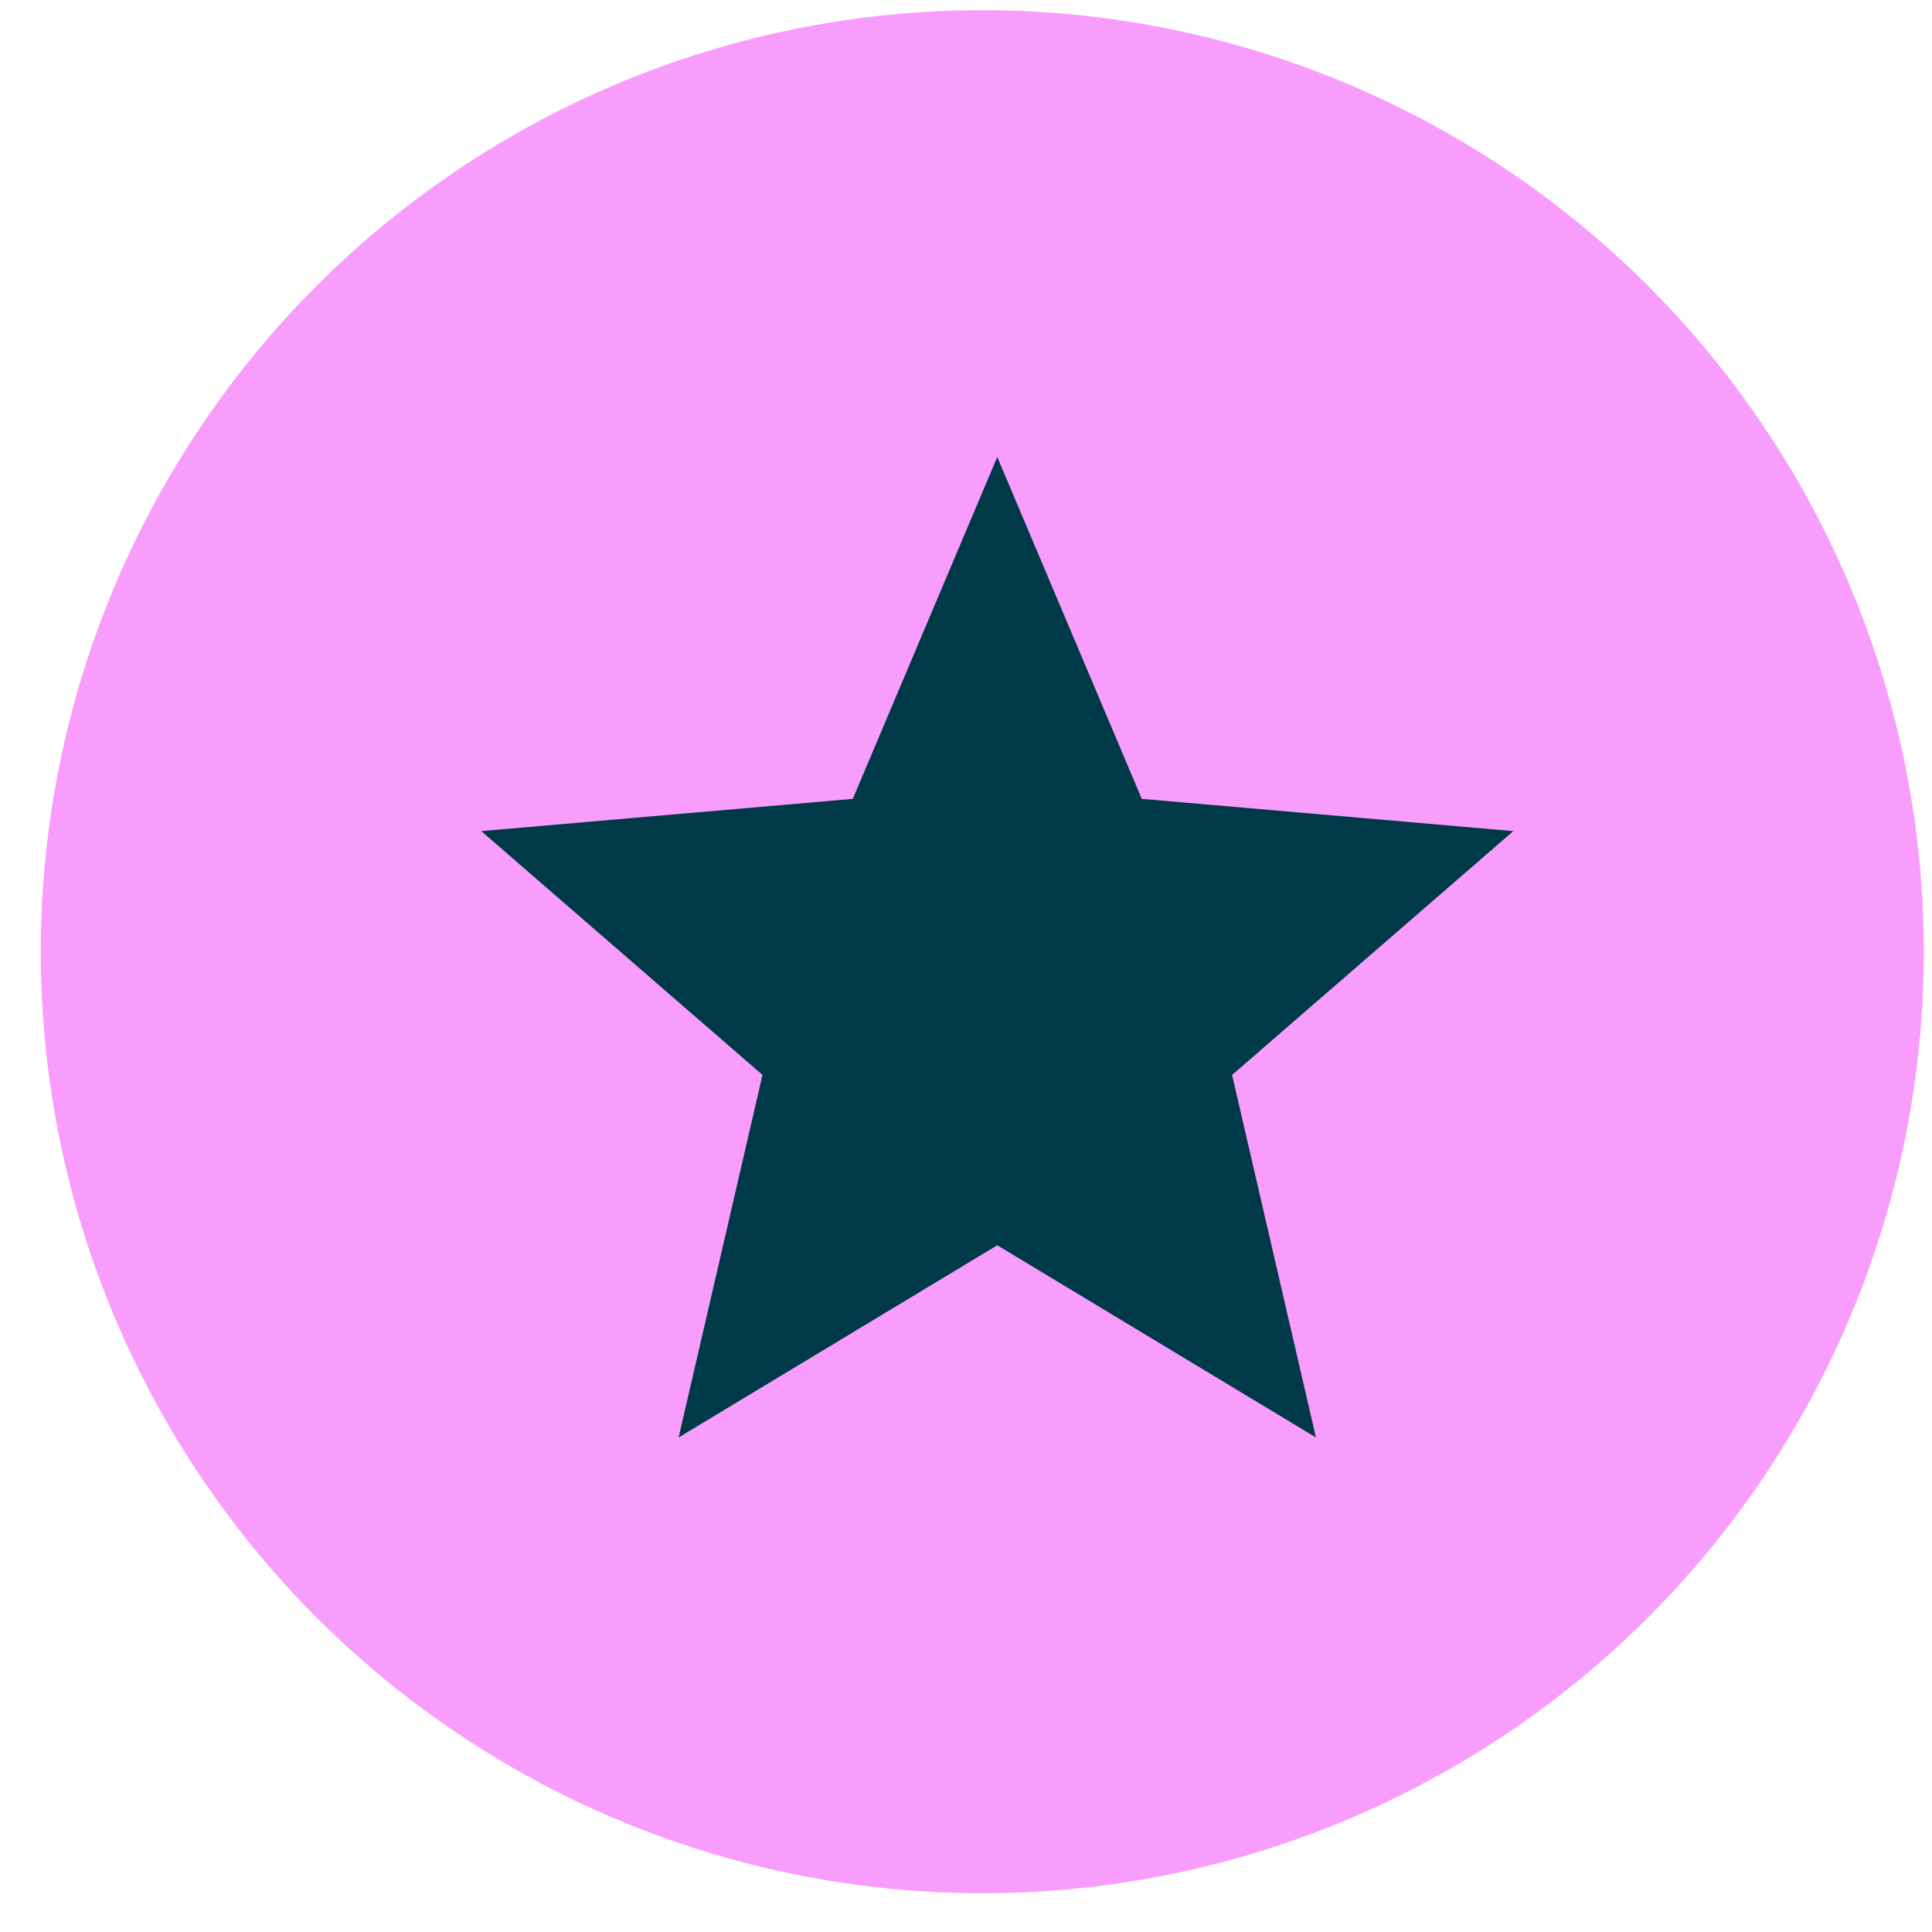
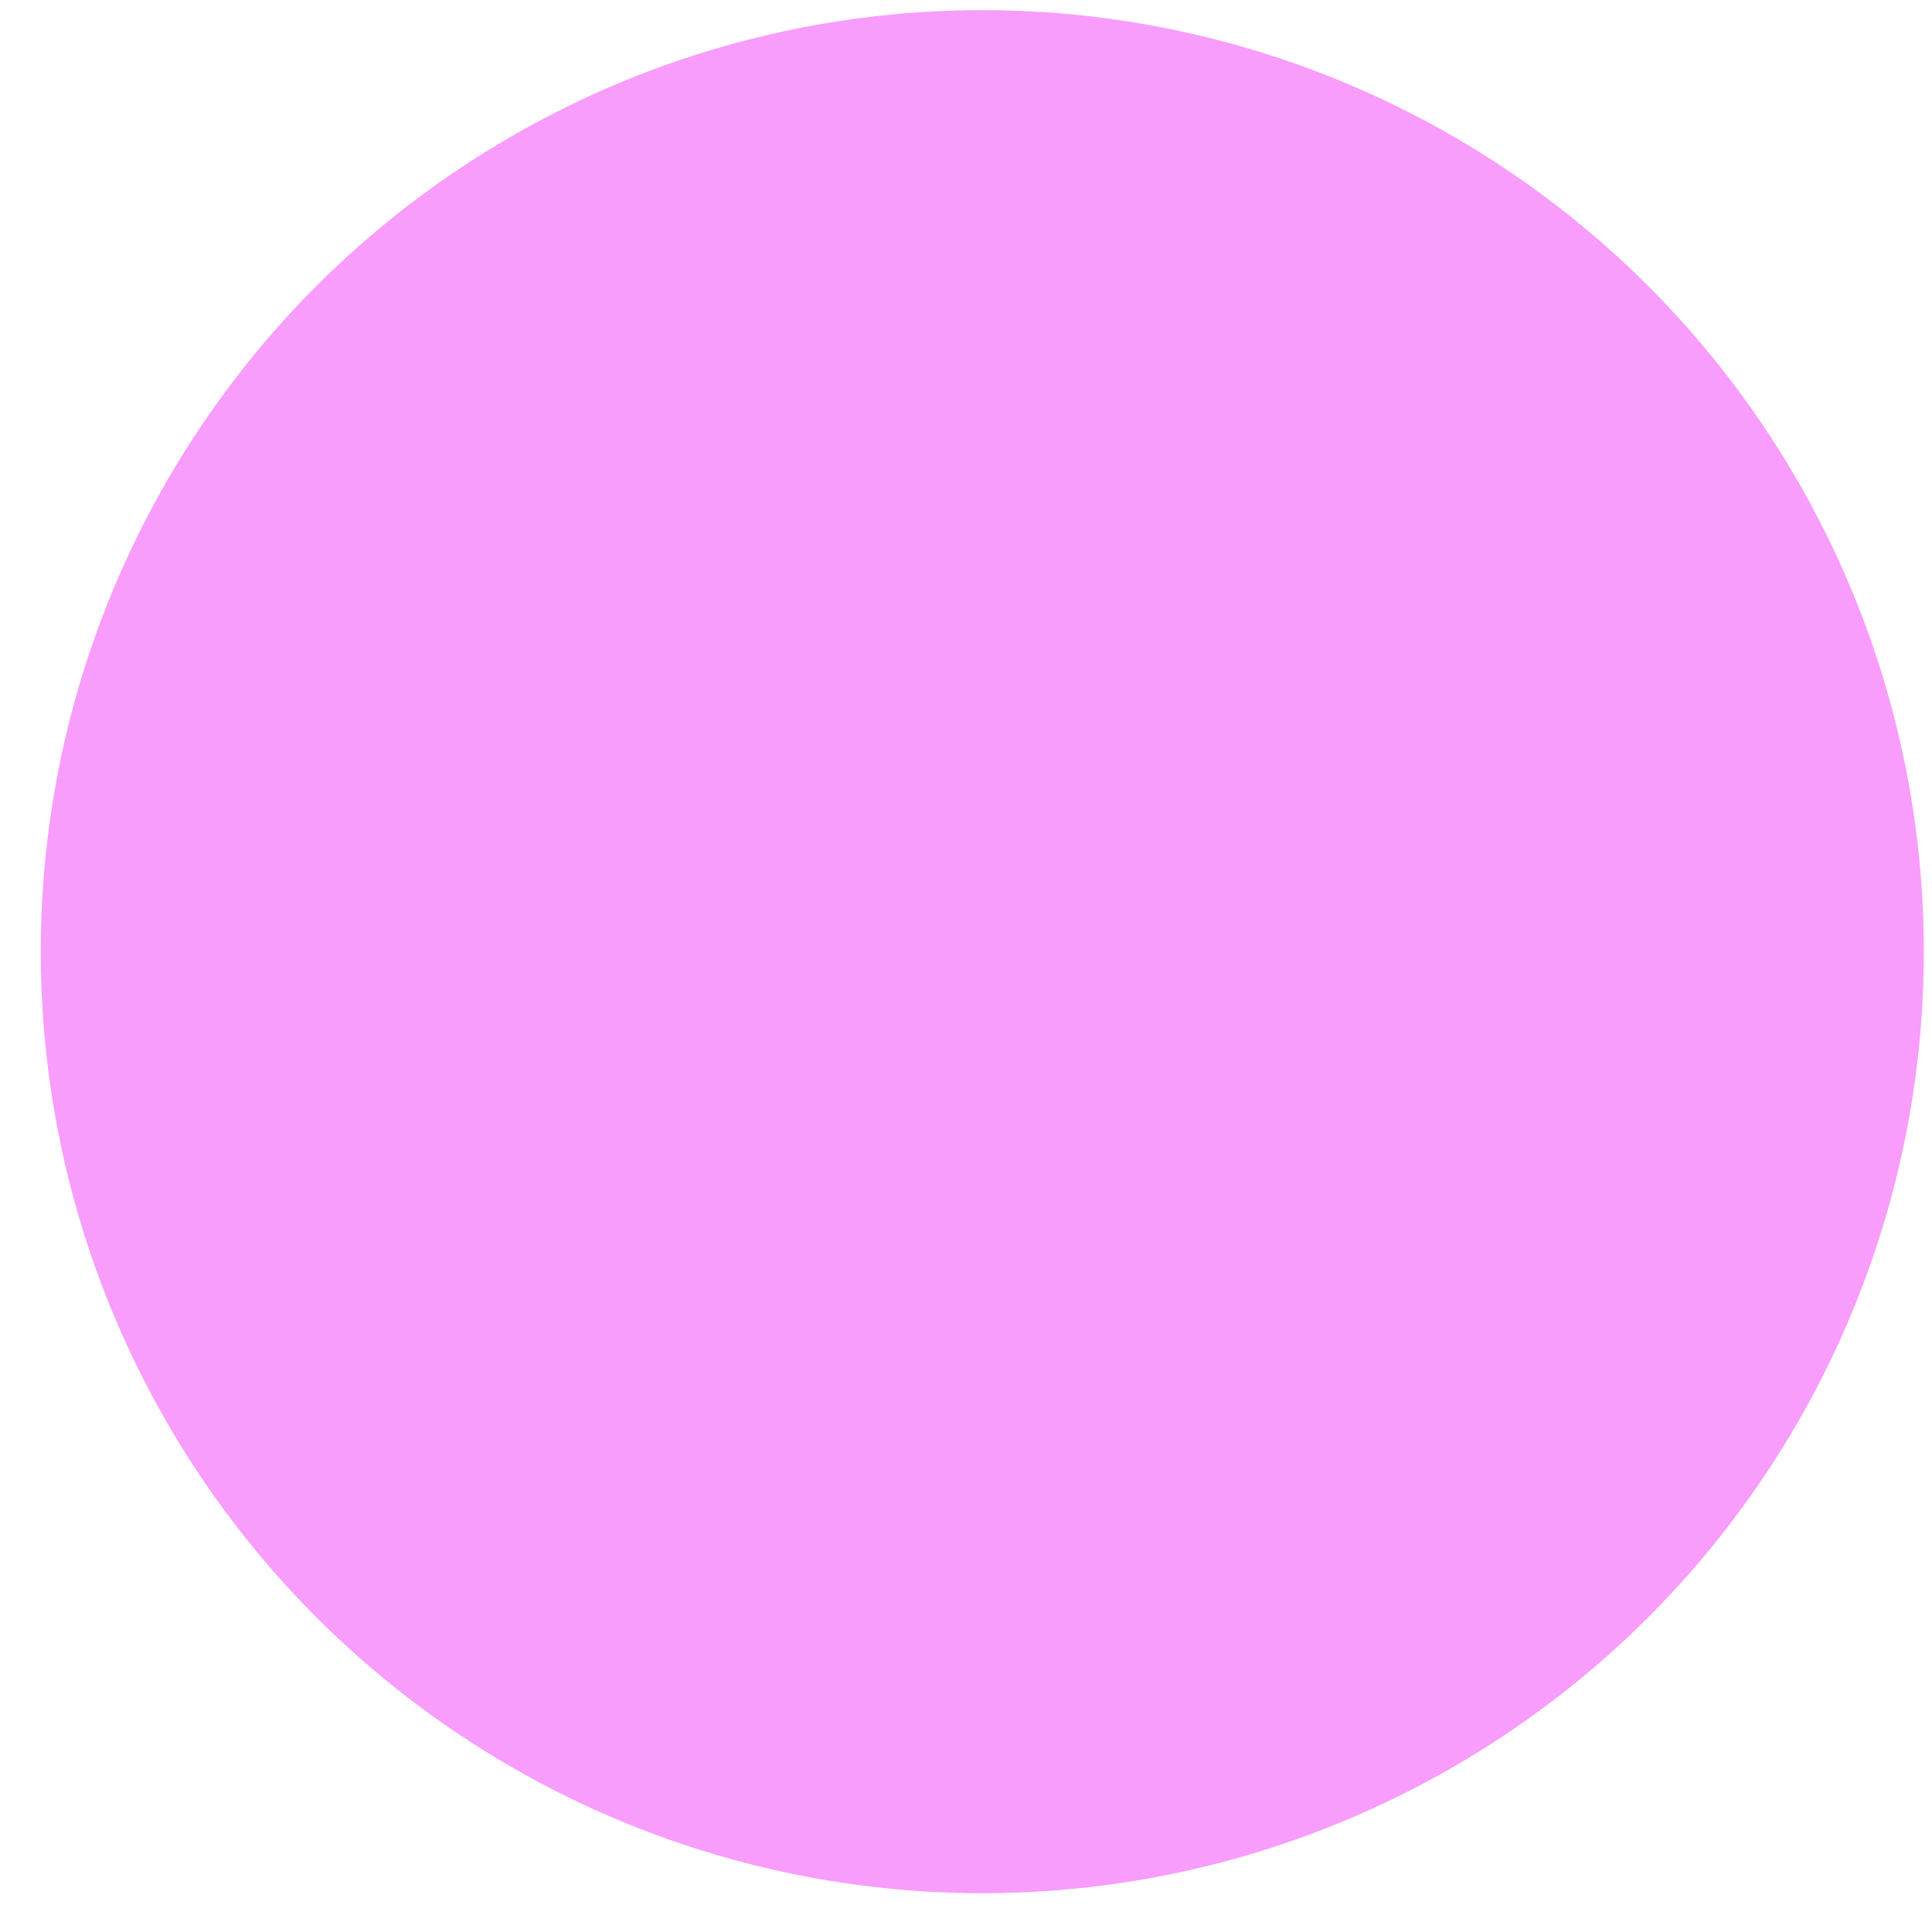
<svg xmlns="http://www.w3.org/2000/svg" width="39" height="39" viewBox="0 0 39 39" fill="none">
  <circle cx="19.829" cy="19.211" r="19.006" fill="#F89DFC" />
-   <path d="M13.699 29.017L15.392 21.699L9.715 16.777L17.215 16.126L20.131 9.225L23.048 16.126L30.548 16.777L24.871 21.699L26.564 29.017L20.131 25.137L13.699 29.017Z" fill="#003947" />
</svg>